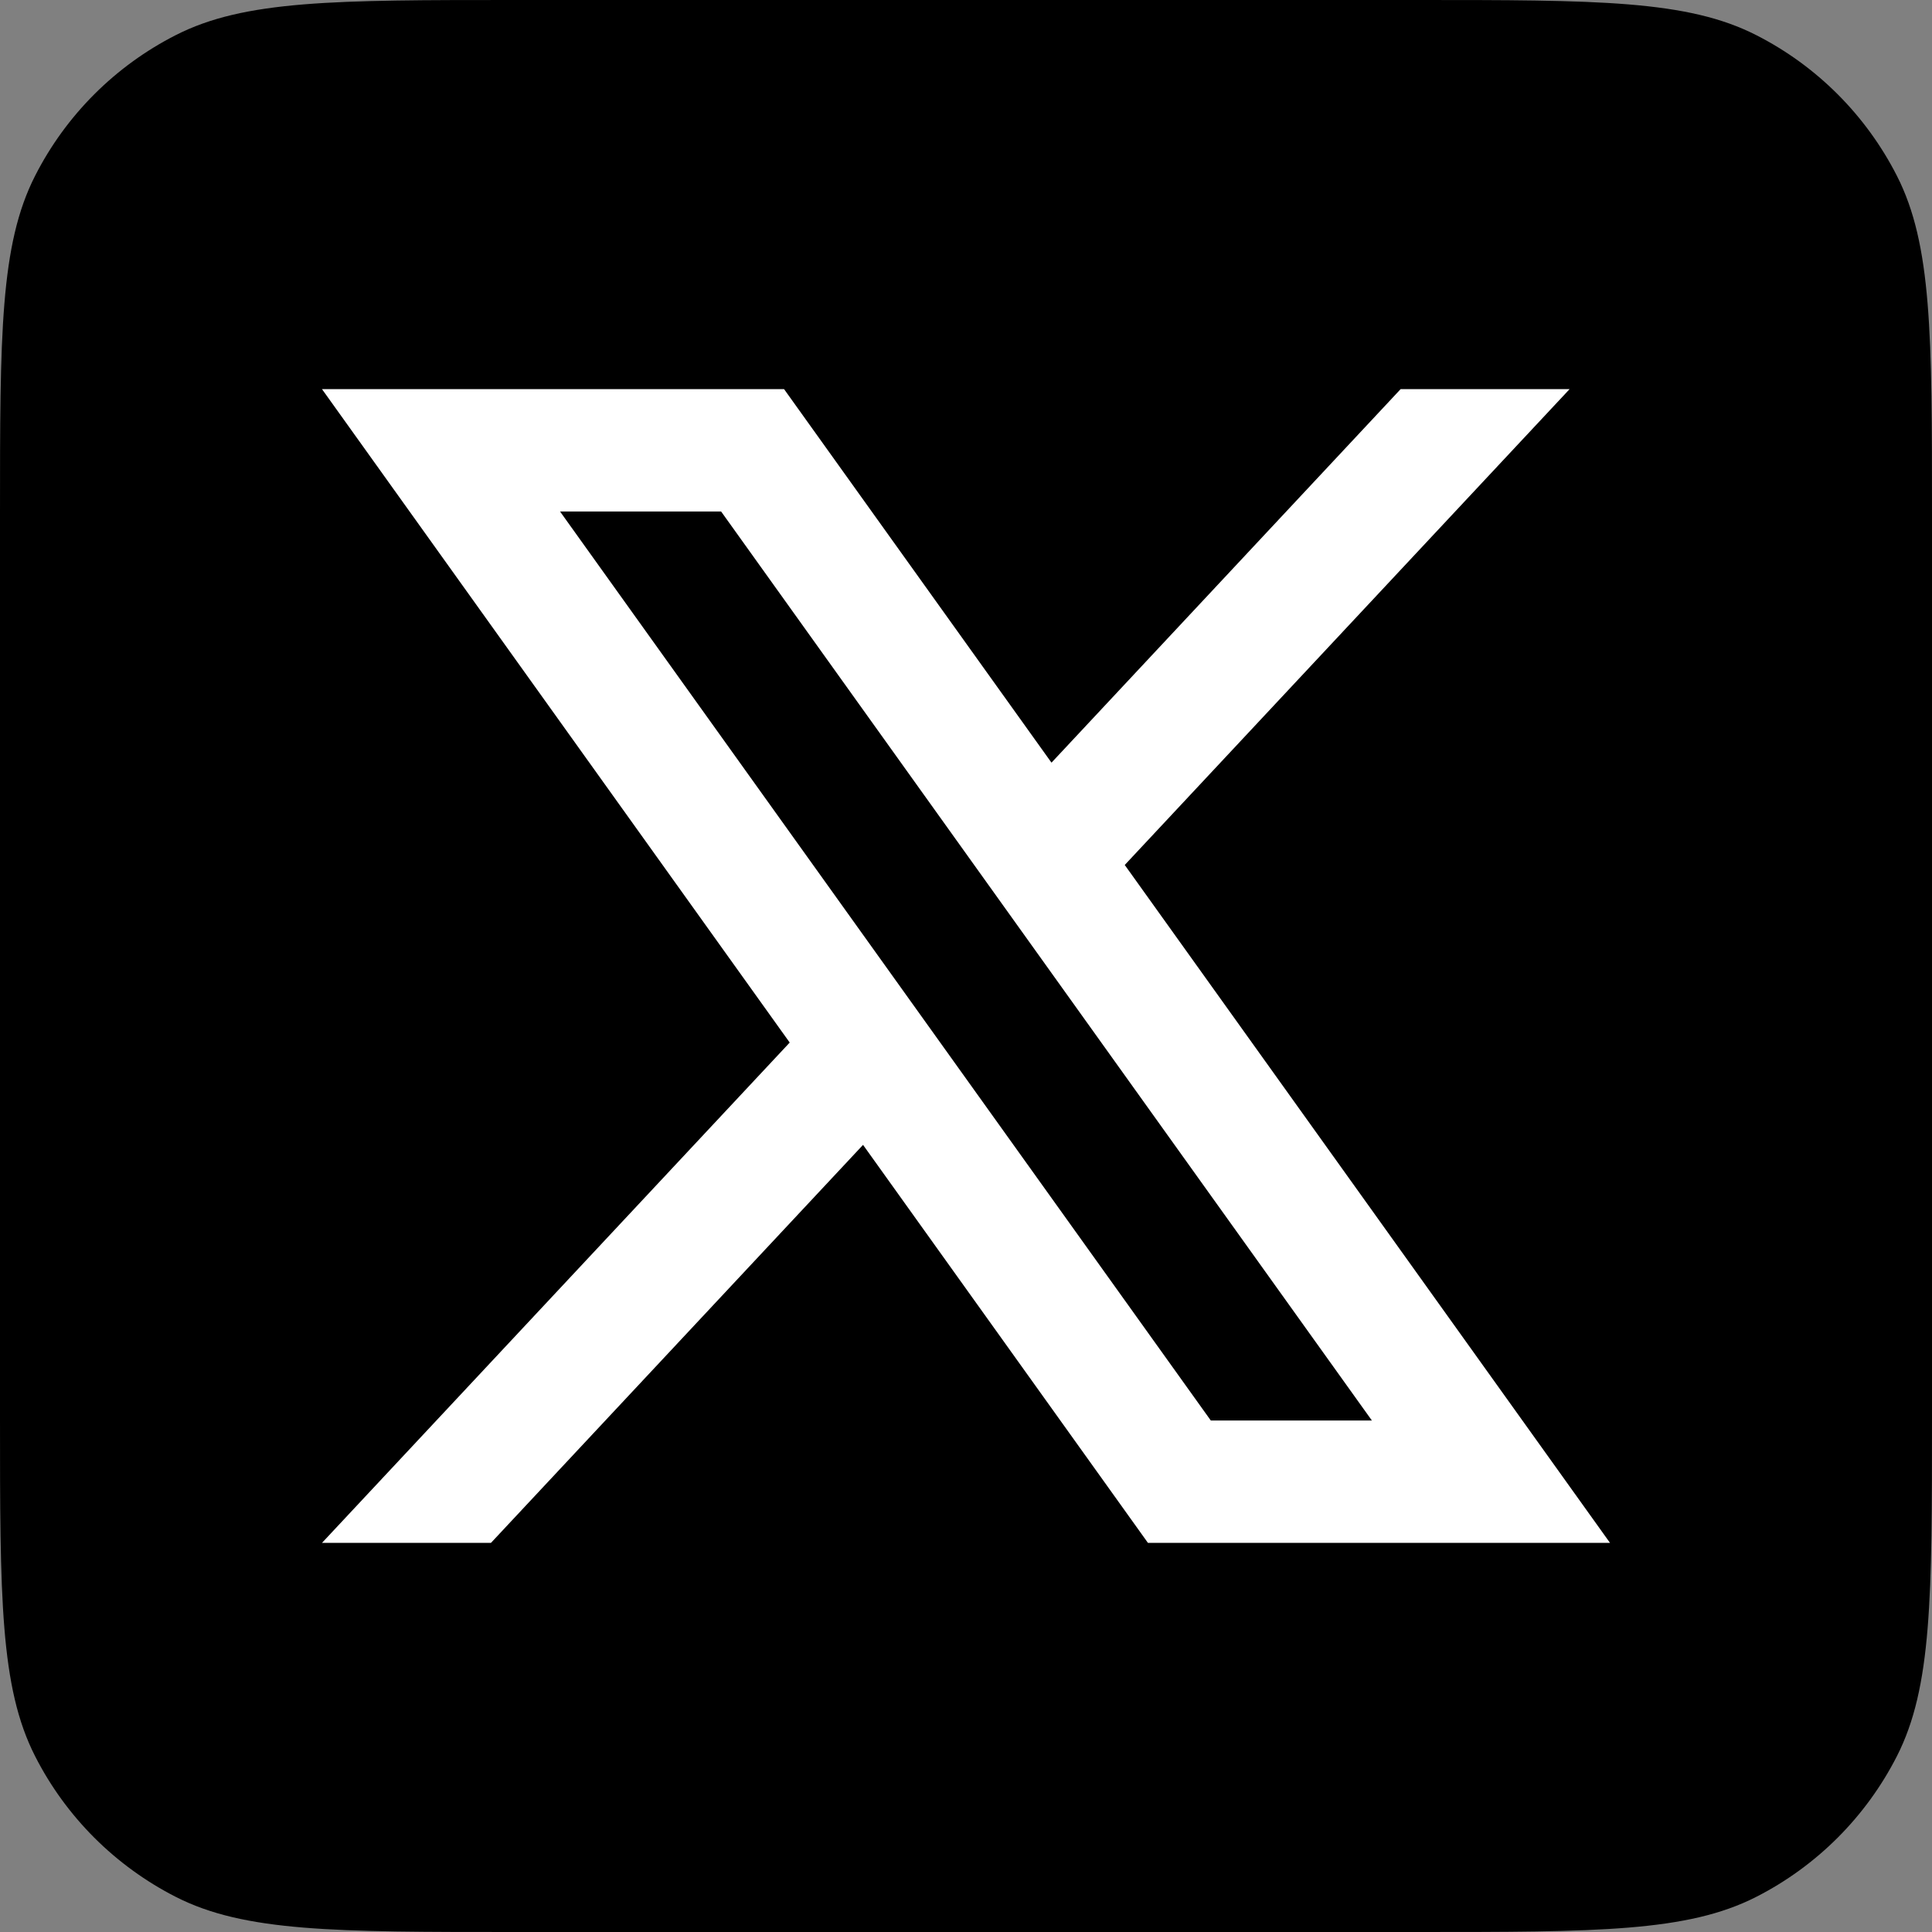
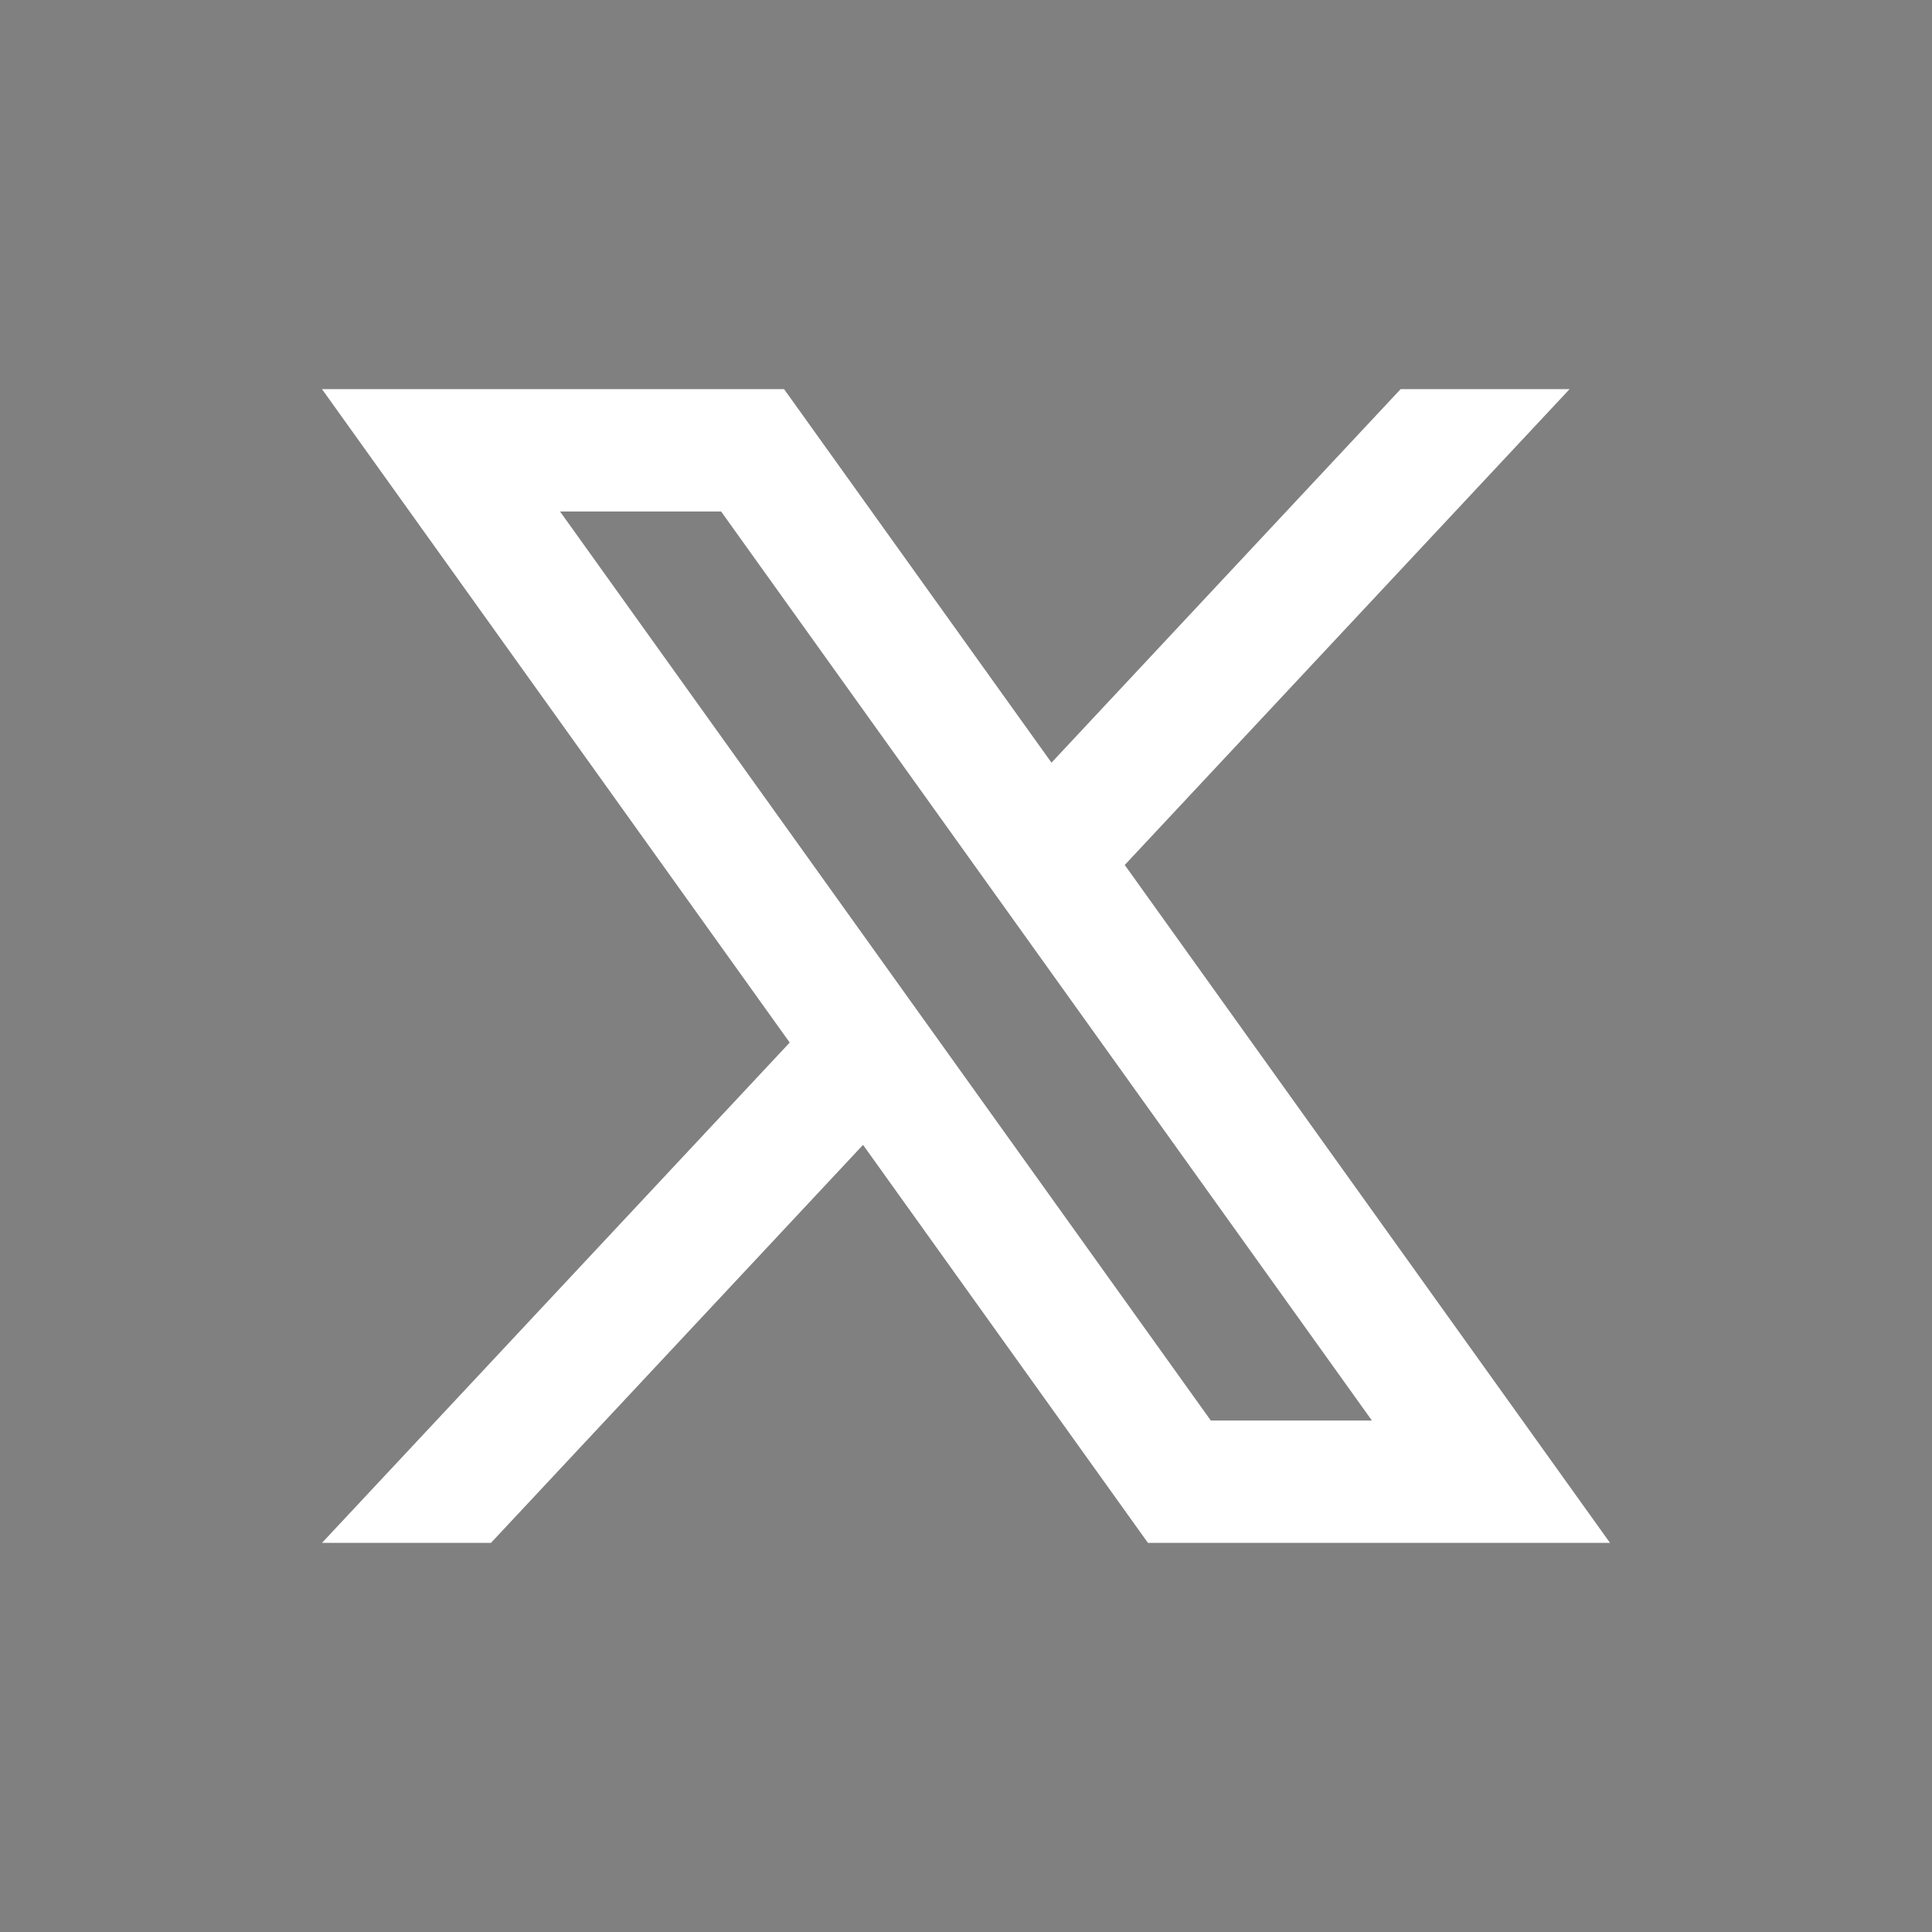
<svg xmlns="http://www.w3.org/2000/svg" width="24" height="24" viewBox="0 0 24 24" fill="none">
  <rect x="0" y="0" width="24" height="24" fill="#808080" stroke="none" />
-   <path d="M0 6.4C0 4.16 0 3.04 0.436 2.184C0.819 1.431 1.431 0.819 2.184 0.436C3.04 0 4.16 0 6.4 0H17.6C19.84 0 20.96 0 21.816 0.436C22.569 0.819 23.18 1.431 23.564 2.184C24 3.04 24 4.16 24 6.4V17.6C24 19.84 24 20.96 23.564 21.816C23.18 22.569 22.569 23.18 21.816 23.564C20.96 24 19.84 24 17.6 24H6.4C4.16 24 3.04 24 2.184 23.564C1.431 23.18 0.819 22.569 0.436 21.816C0 20.96 0 19.84 0 17.6V6.4Z" fill="black" />
  <g clip-path="url(#clip0_2276_3236)">
    <path d="M13.972 10.745L19.498 4.834H17.399L13.062 9.474L9.74 4.834H4L9.81 12.951L4 19.166H6.099L10.721 14.222L14.26 19.166H20L13.972 10.745V10.745ZM6.957 6.354H8.958L17.042 17.646H15.041L6.957 6.354Z" fill="white" />
  </g>
  <defs>
    <clipPath id="clip0_2276_3236">
      <rect width="16" height="14.332" fill="white" transform="translate(4 4.834)" />
    </clipPath>
  </defs>
</svg>